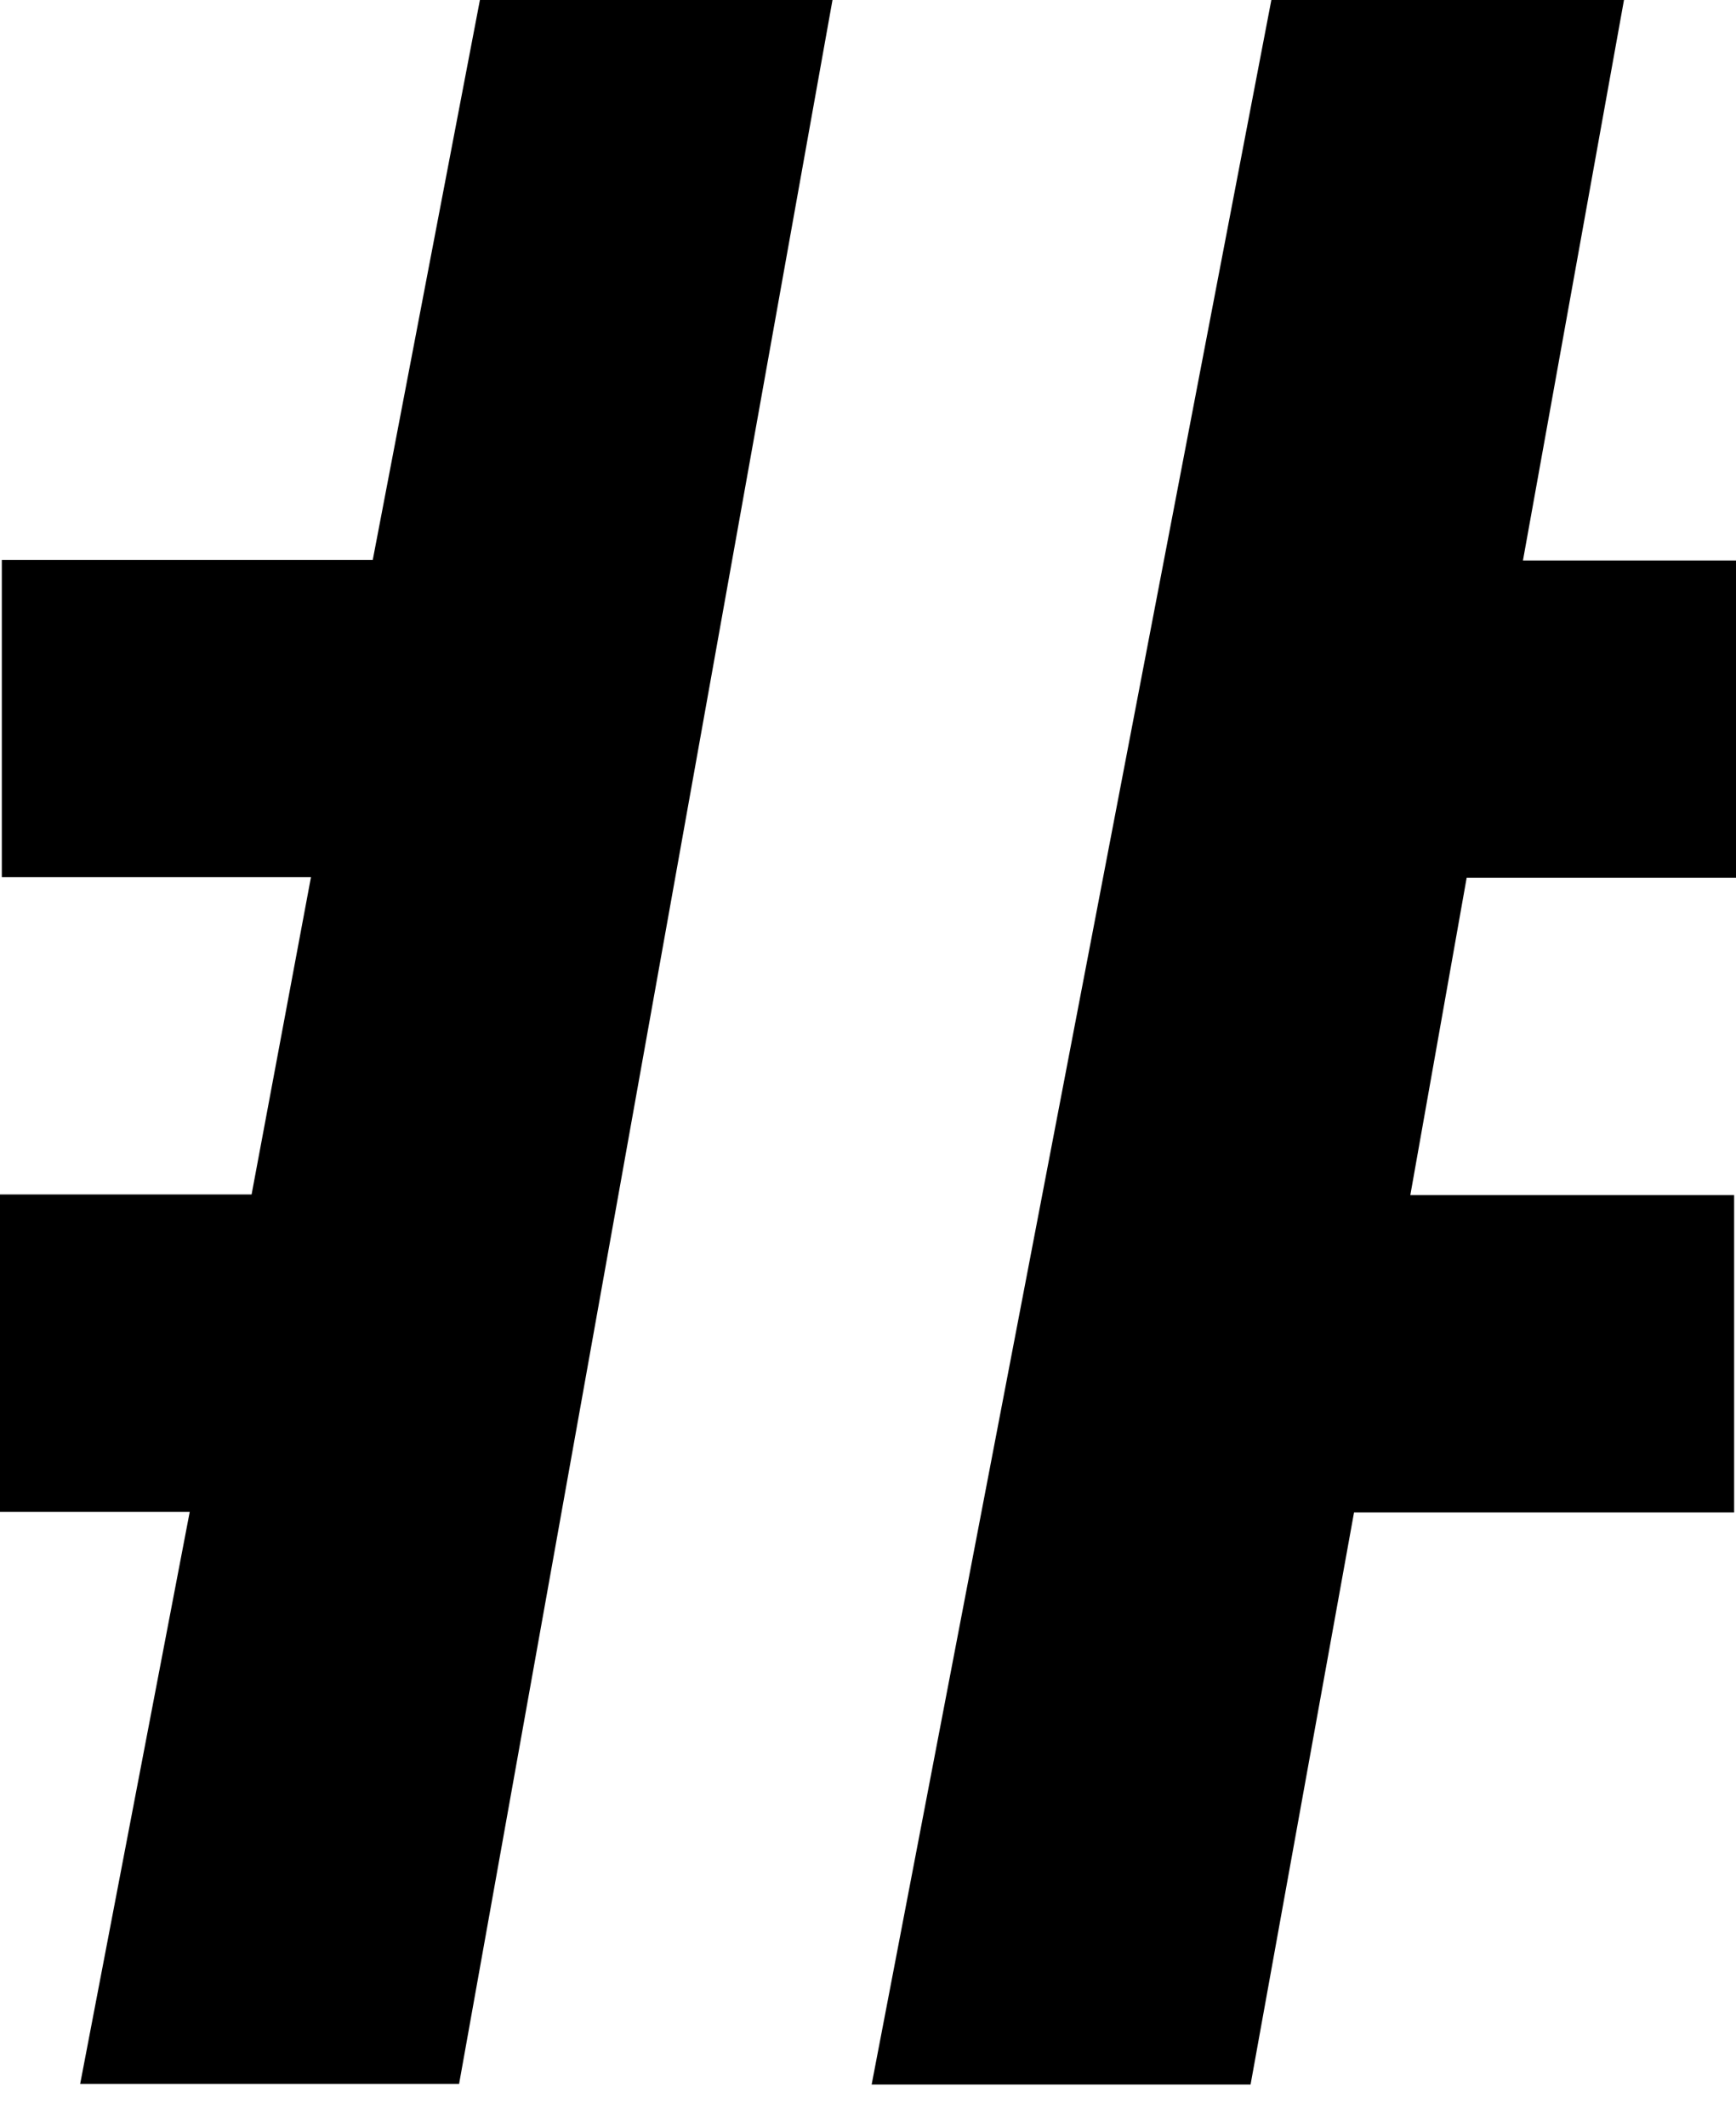
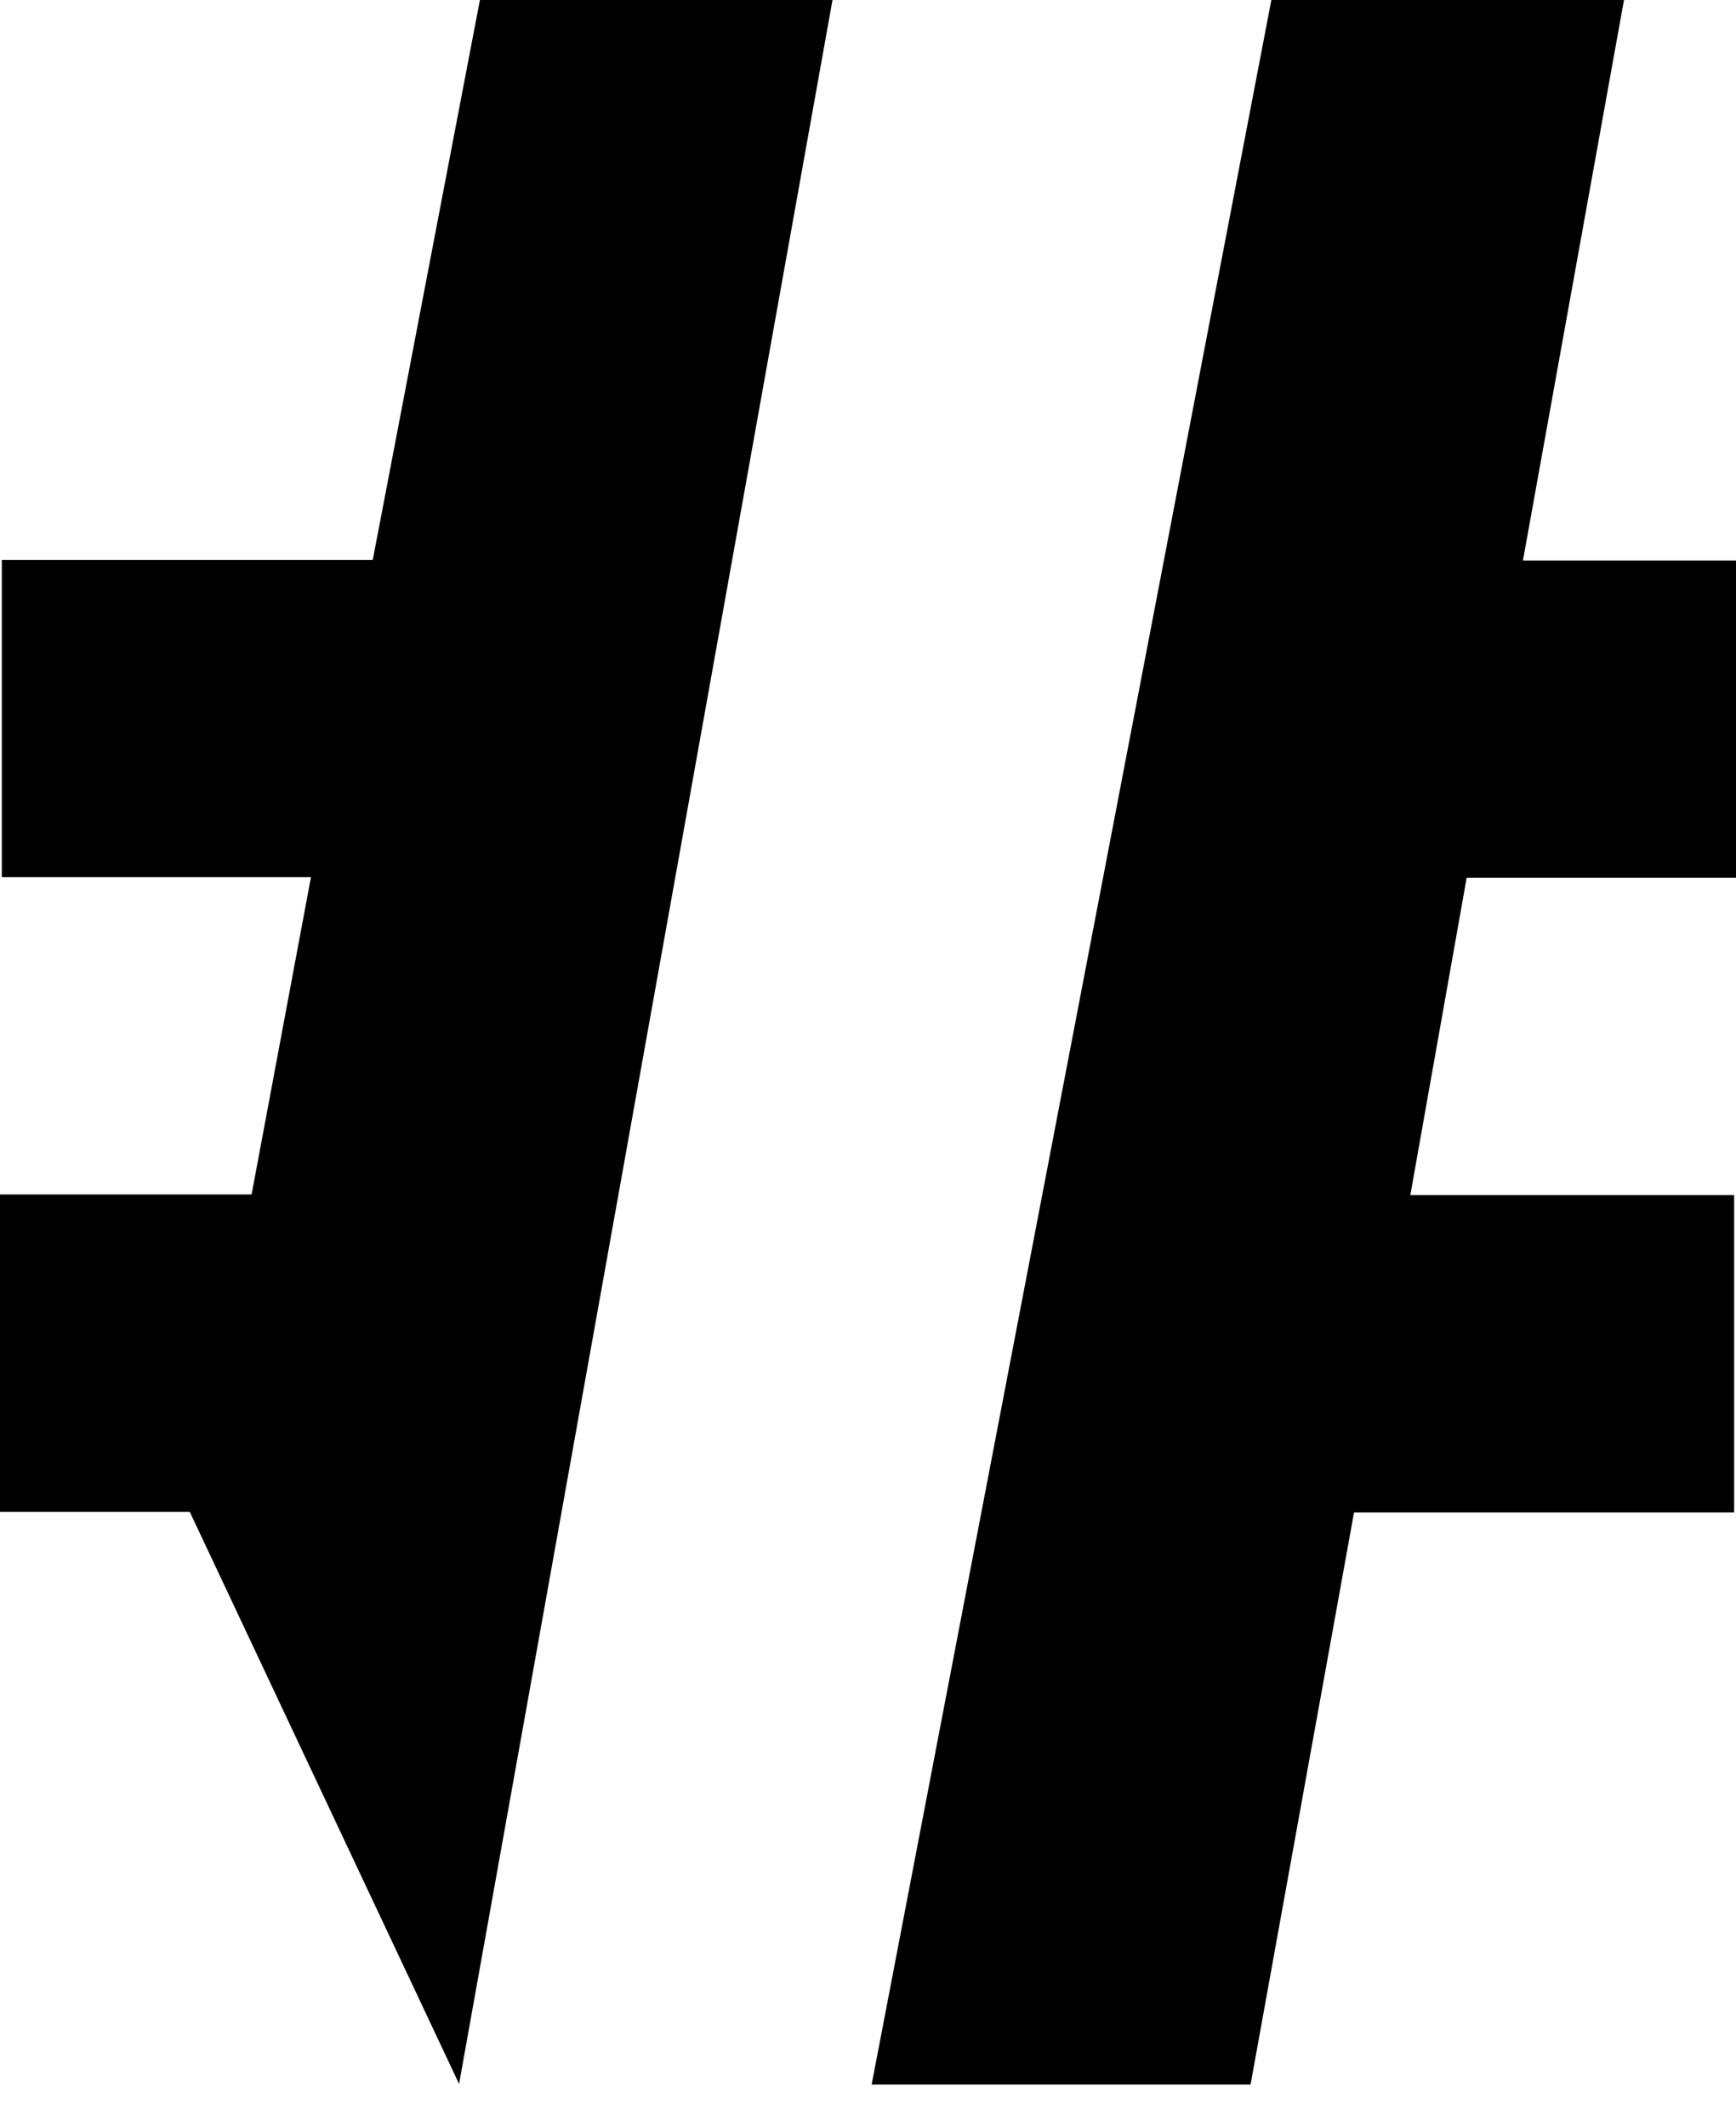
<svg xmlns="http://www.w3.org/2000/svg" width="40" height="49" viewBox="0 0 40 49" fill="none">
-   <path d="M10.578 48H1.847L4.372 34.822H-0V27.513H5.797L7.165 20.205H0.042V12.896H8.589L11.058 0H19.182L10.578 48ZM29.294 0H37.419L35.091 12.91H40V20.219H33.794L32.496 27.527H39.957V34.836H31.199L28.815 48.014H20.084L29.294 0Z" fill="black" />
+   <path d="M10.578 48L4.372 34.822H-0V27.513H5.797L7.165 20.205H0.042V12.896H8.589L11.058 0H19.182L10.578 48ZM29.294 0H37.419L35.091 12.91H40V20.219H33.794L32.496 27.527H39.957V34.836H31.199L28.815 48.014H20.084L29.294 0Z" fill="black" />
</svg>